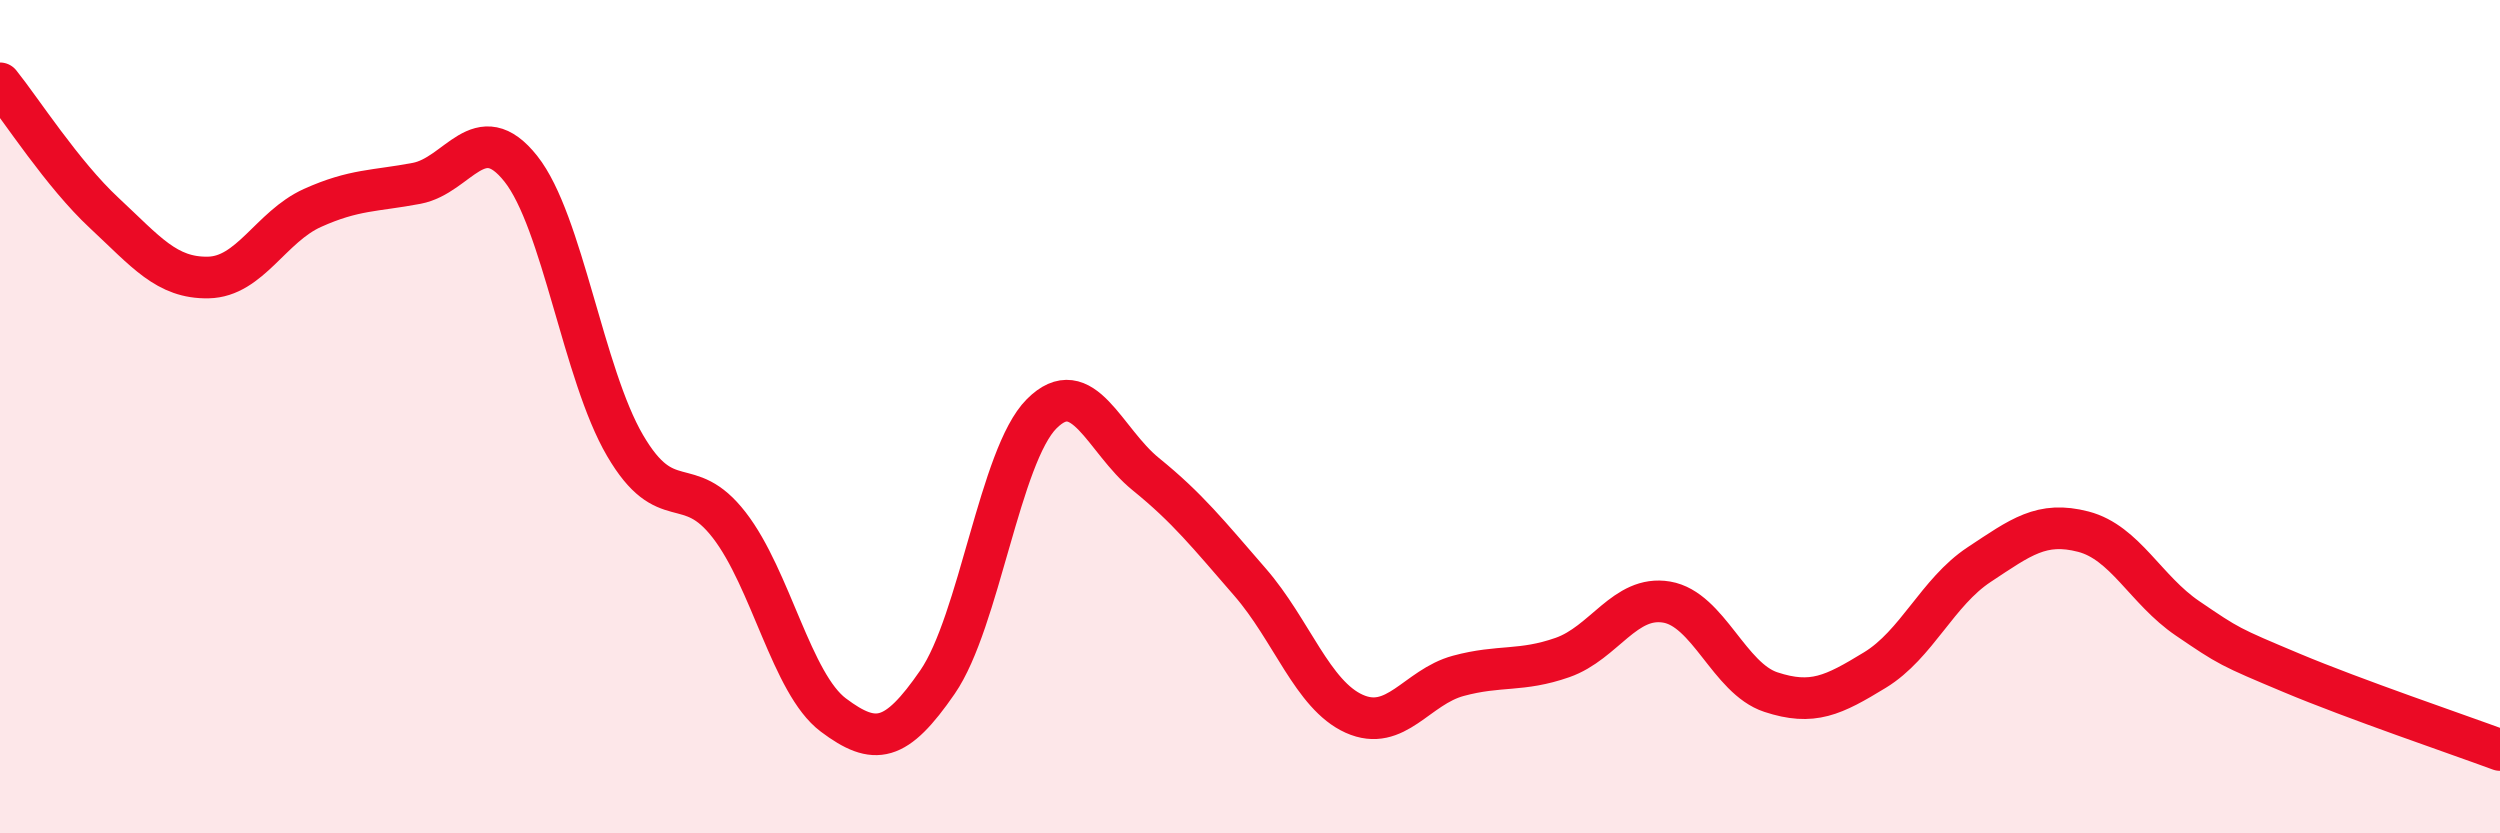
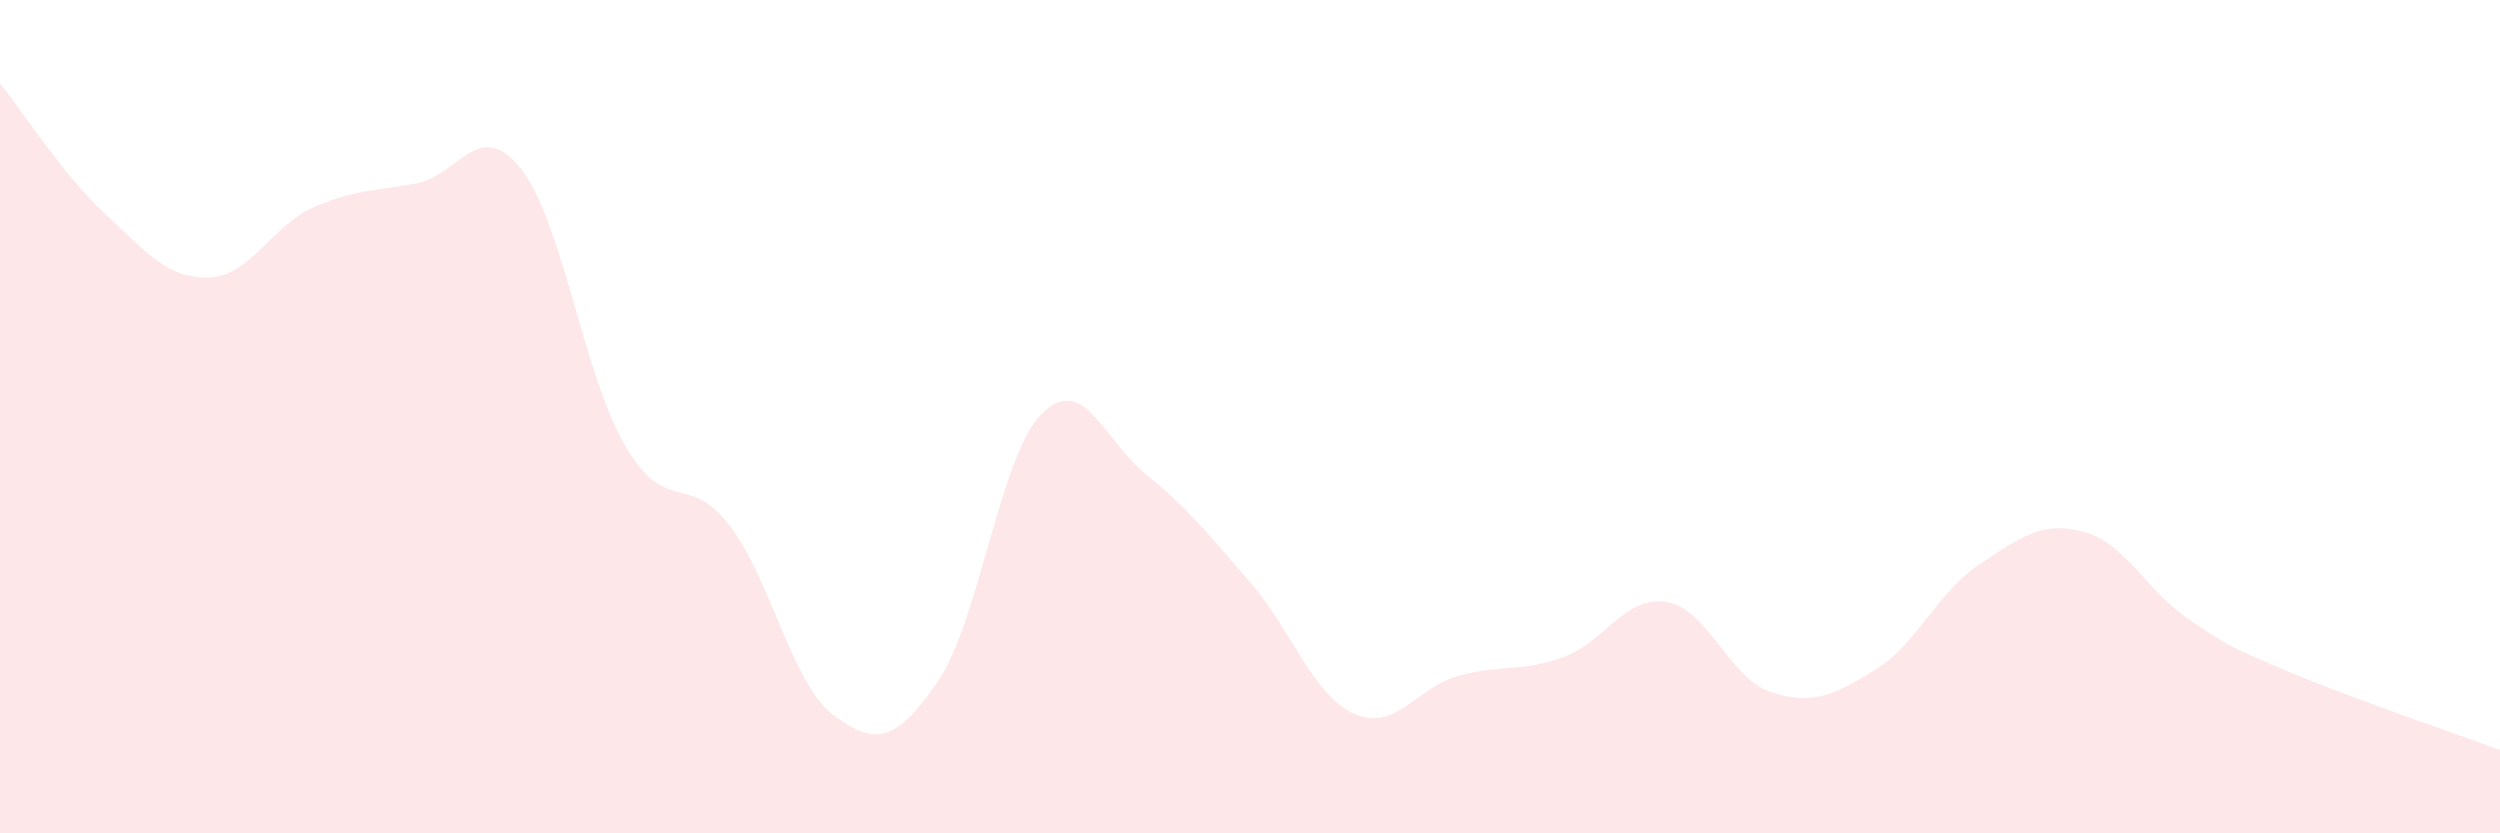
<svg xmlns="http://www.w3.org/2000/svg" width="60" height="20" viewBox="0 0 60 20">
  <path d="M 0,2 C 0.5,2.62 1.5,4.18 2.5,5.11 C 3.5,6.04 4,6.68 5,6.66 C 6,6.64 6.5,5.44 7.5,4.99 C 8.5,4.54 9,4.59 10,4.4 C 11,4.21 11.5,2.79 12.5,4.05 C 13.5,5.31 14,8.98 15,10.69 C 16,12.4 16.5,11.31 17.5,12.6 C 18.5,13.89 19,16.41 20,17.16 C 21,17.91 21.5,17.82 22.5,16.37 C 23.5,14.92 24,10.93 25,9.93 C 26,8.93 26.5,10.57 27.5,11.38 C 28.5,12.19 29,12.82 30,13.97 C 31,15.12 31.5,16.68 32.5,17.13 C 33.5,17.58 34,16.49 35,16.22 C 36,15.95 36.5,16.13 37.5,15.78 C 38.5,15.43 39,14.28 40,14.45 C 41,14.62 41.5,16.28 42.5,16.61 C 43.5,16.94 44,16.69 45,16.08 C 46,15.47 46.5,14.21 47.5,13.55 C 48.5,12.89 49,12.5 50,12.76 C 51,13.02 51.5,14.16 52.5,14.84 C 53.5,15.52 53.5,15.52 55,16.15 C 56.5,16.78 59,17.63 60,18L60 20L0 20Z" fill="#EB0A25" opacity="0.1" stroke-linecap="round" stroke-linejoin="round" />
-   <path d="M 0,2 C 0.5,2.62 1.5,4.18 2.5,5.11 C 3.5,6.04 4,6.68 5,6.66 C 6,6.64 6.5,5.44 7.5,4.99 C 8.5,4.54 9,4.59 10,4.4 C 11,4.21 11.5,2.79 12.5,4.05 C 13.5,5.31 14,8.98 15,10.69 C 16,12.4 16.5,11.31 17.5,12.6 C 18.5,13.89 19,16.41 20,17.16 C 21,17.91 21.5,17.82 22.5,16.37 C 23.5,14.92 24,10.93 25,9.93 C 26,8.93 26.5,10.57 27.5,11.38 C 28.5,12.19 29,12.82 30,13.97 C 31,15.12 31.5,16.68 32.5,17.13 C 33.5,17.58 34,16.49 35,16.22 C 36,15.95 36.5,16.13 37.5,15.78 C 38.5,15.43 39,14.28 40,14.45 C 41,14.62 41.5,16.28 42.5,16.61 C 43.5,16.94 44,16.69 45,16.08 C 46,15.47 46.5,14.21 47.5,13.55 C 48.5,12.89 49,12.5 50,12.76 C 51,13.02 51.5,14.16 52.5,14.84 C 53.5,15.52 53.5,15.52 55,16.15 C 56.5,16.78 59,17.63 60,18" stroke="#EB0A25" stroke-width="1" fill="none" stroke-linecap="round" stroke-linejoin="round" />
</svg>